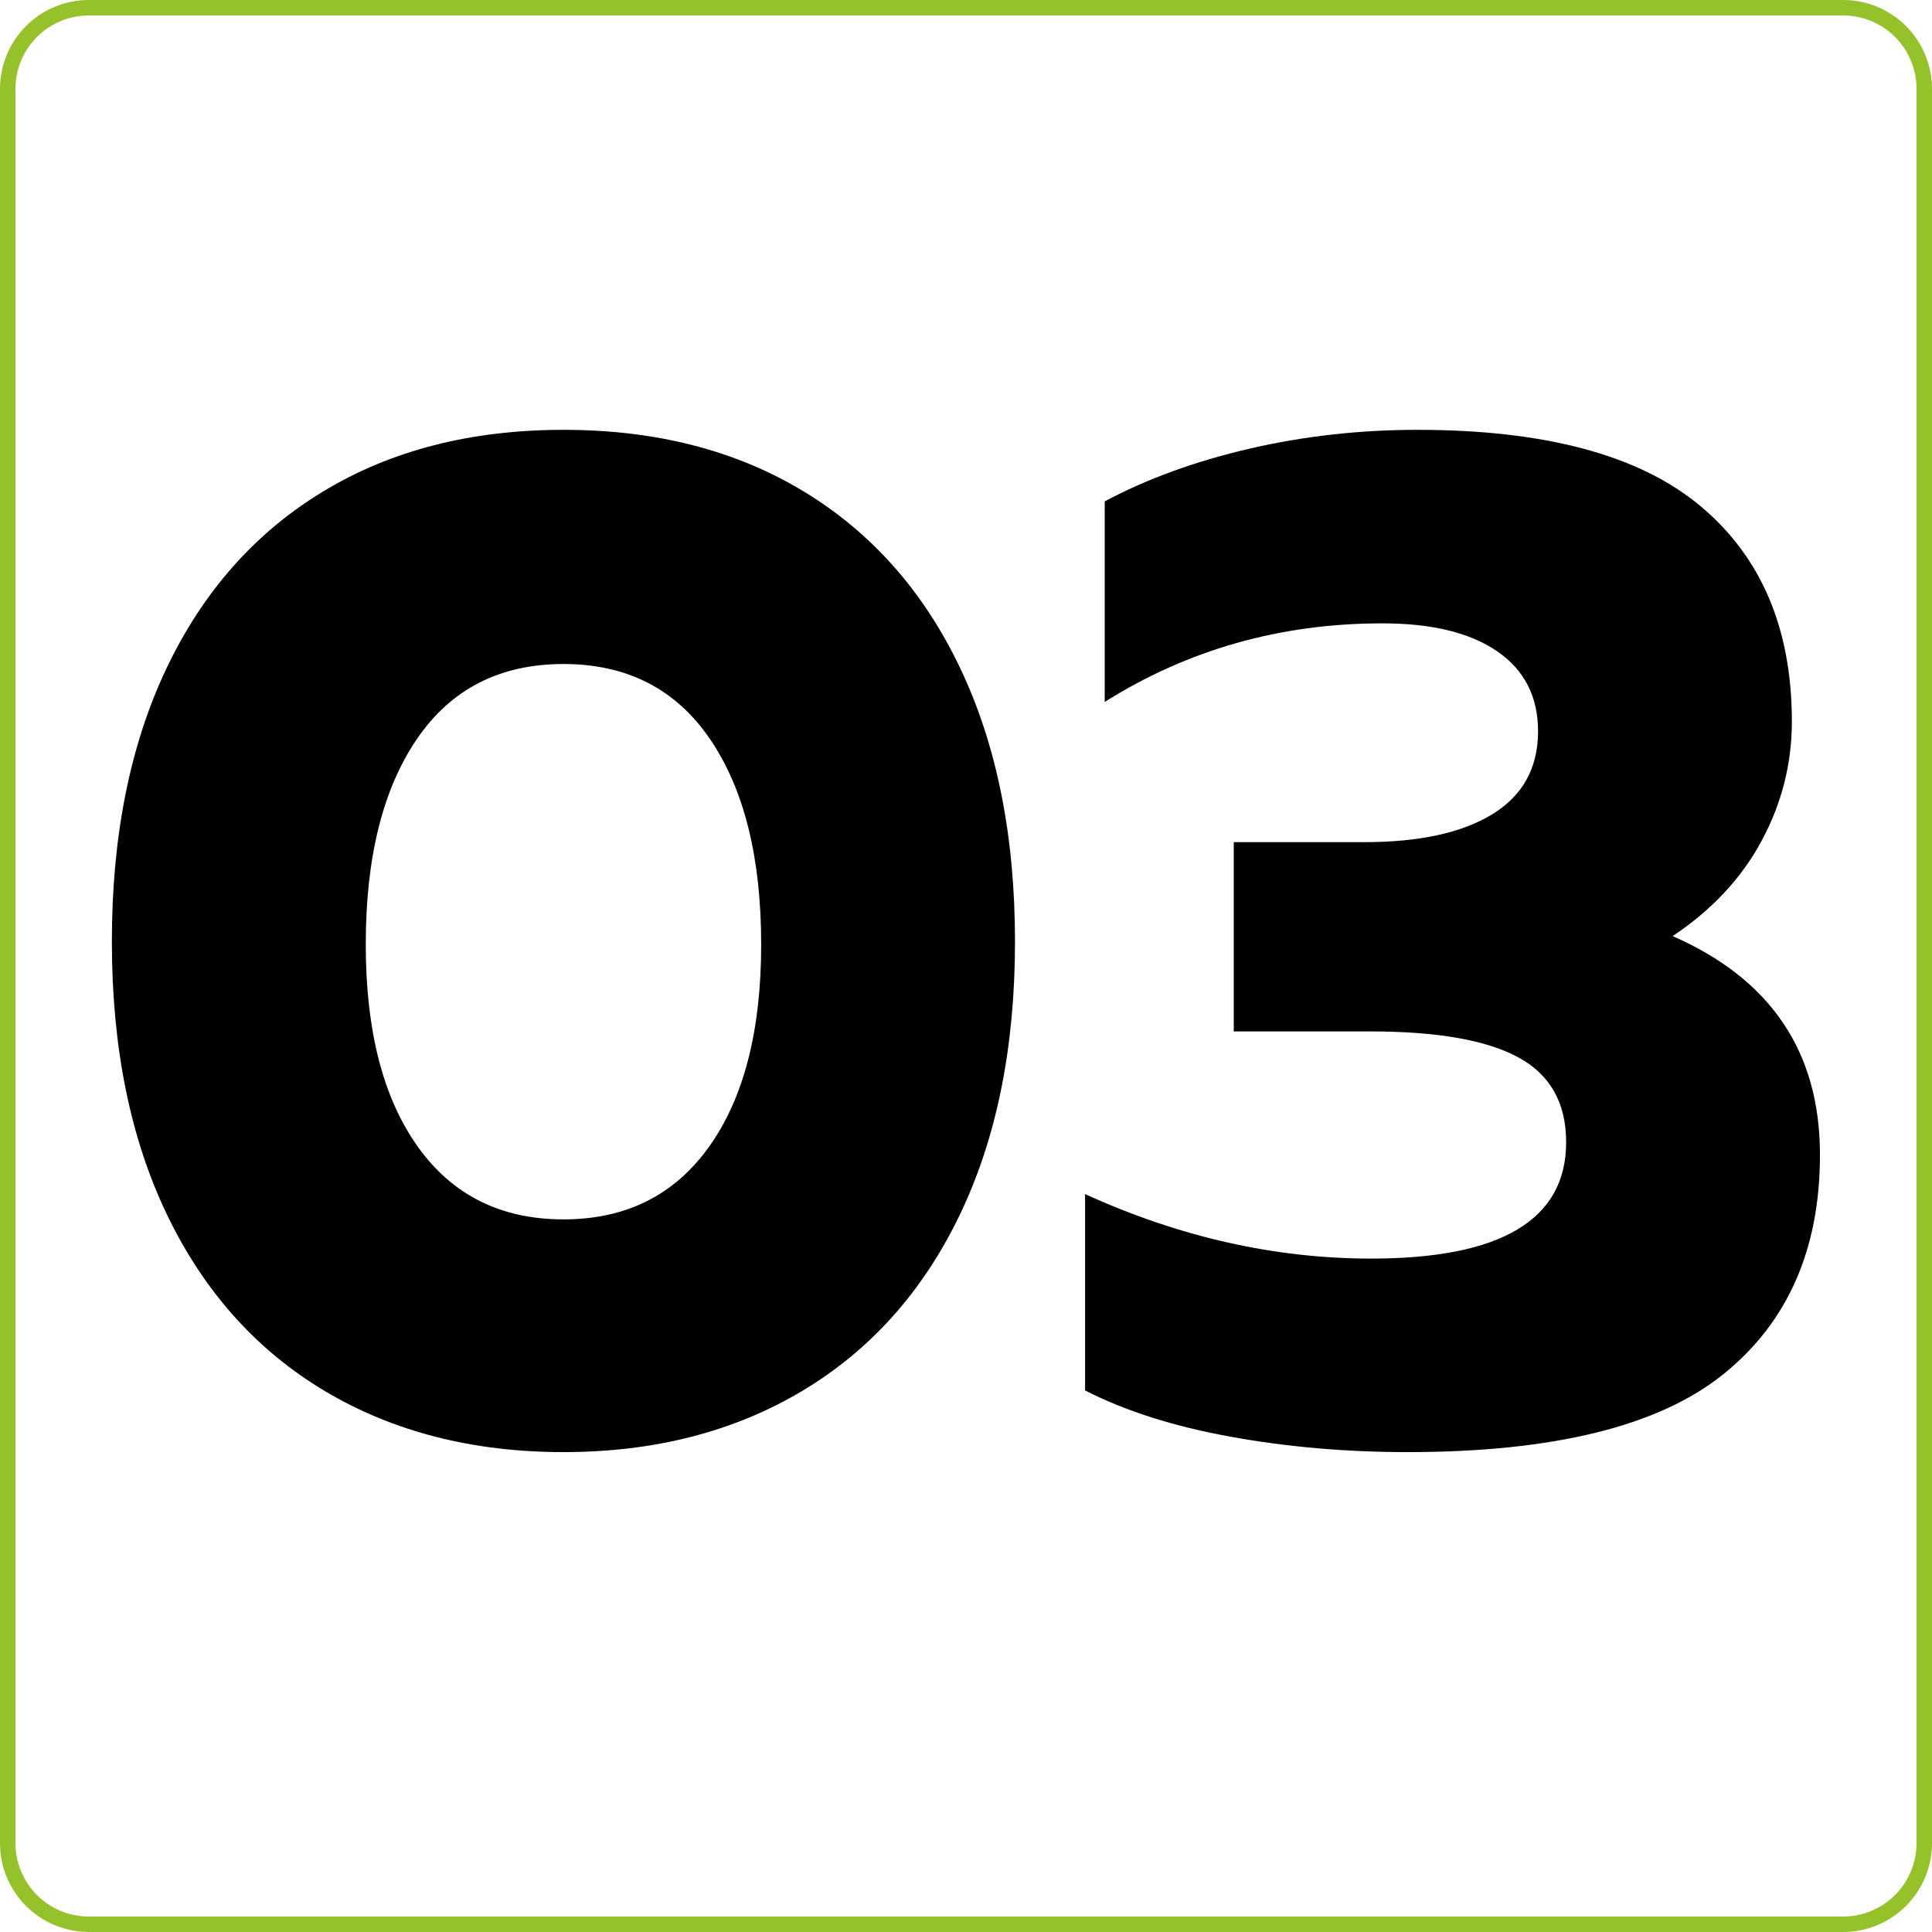
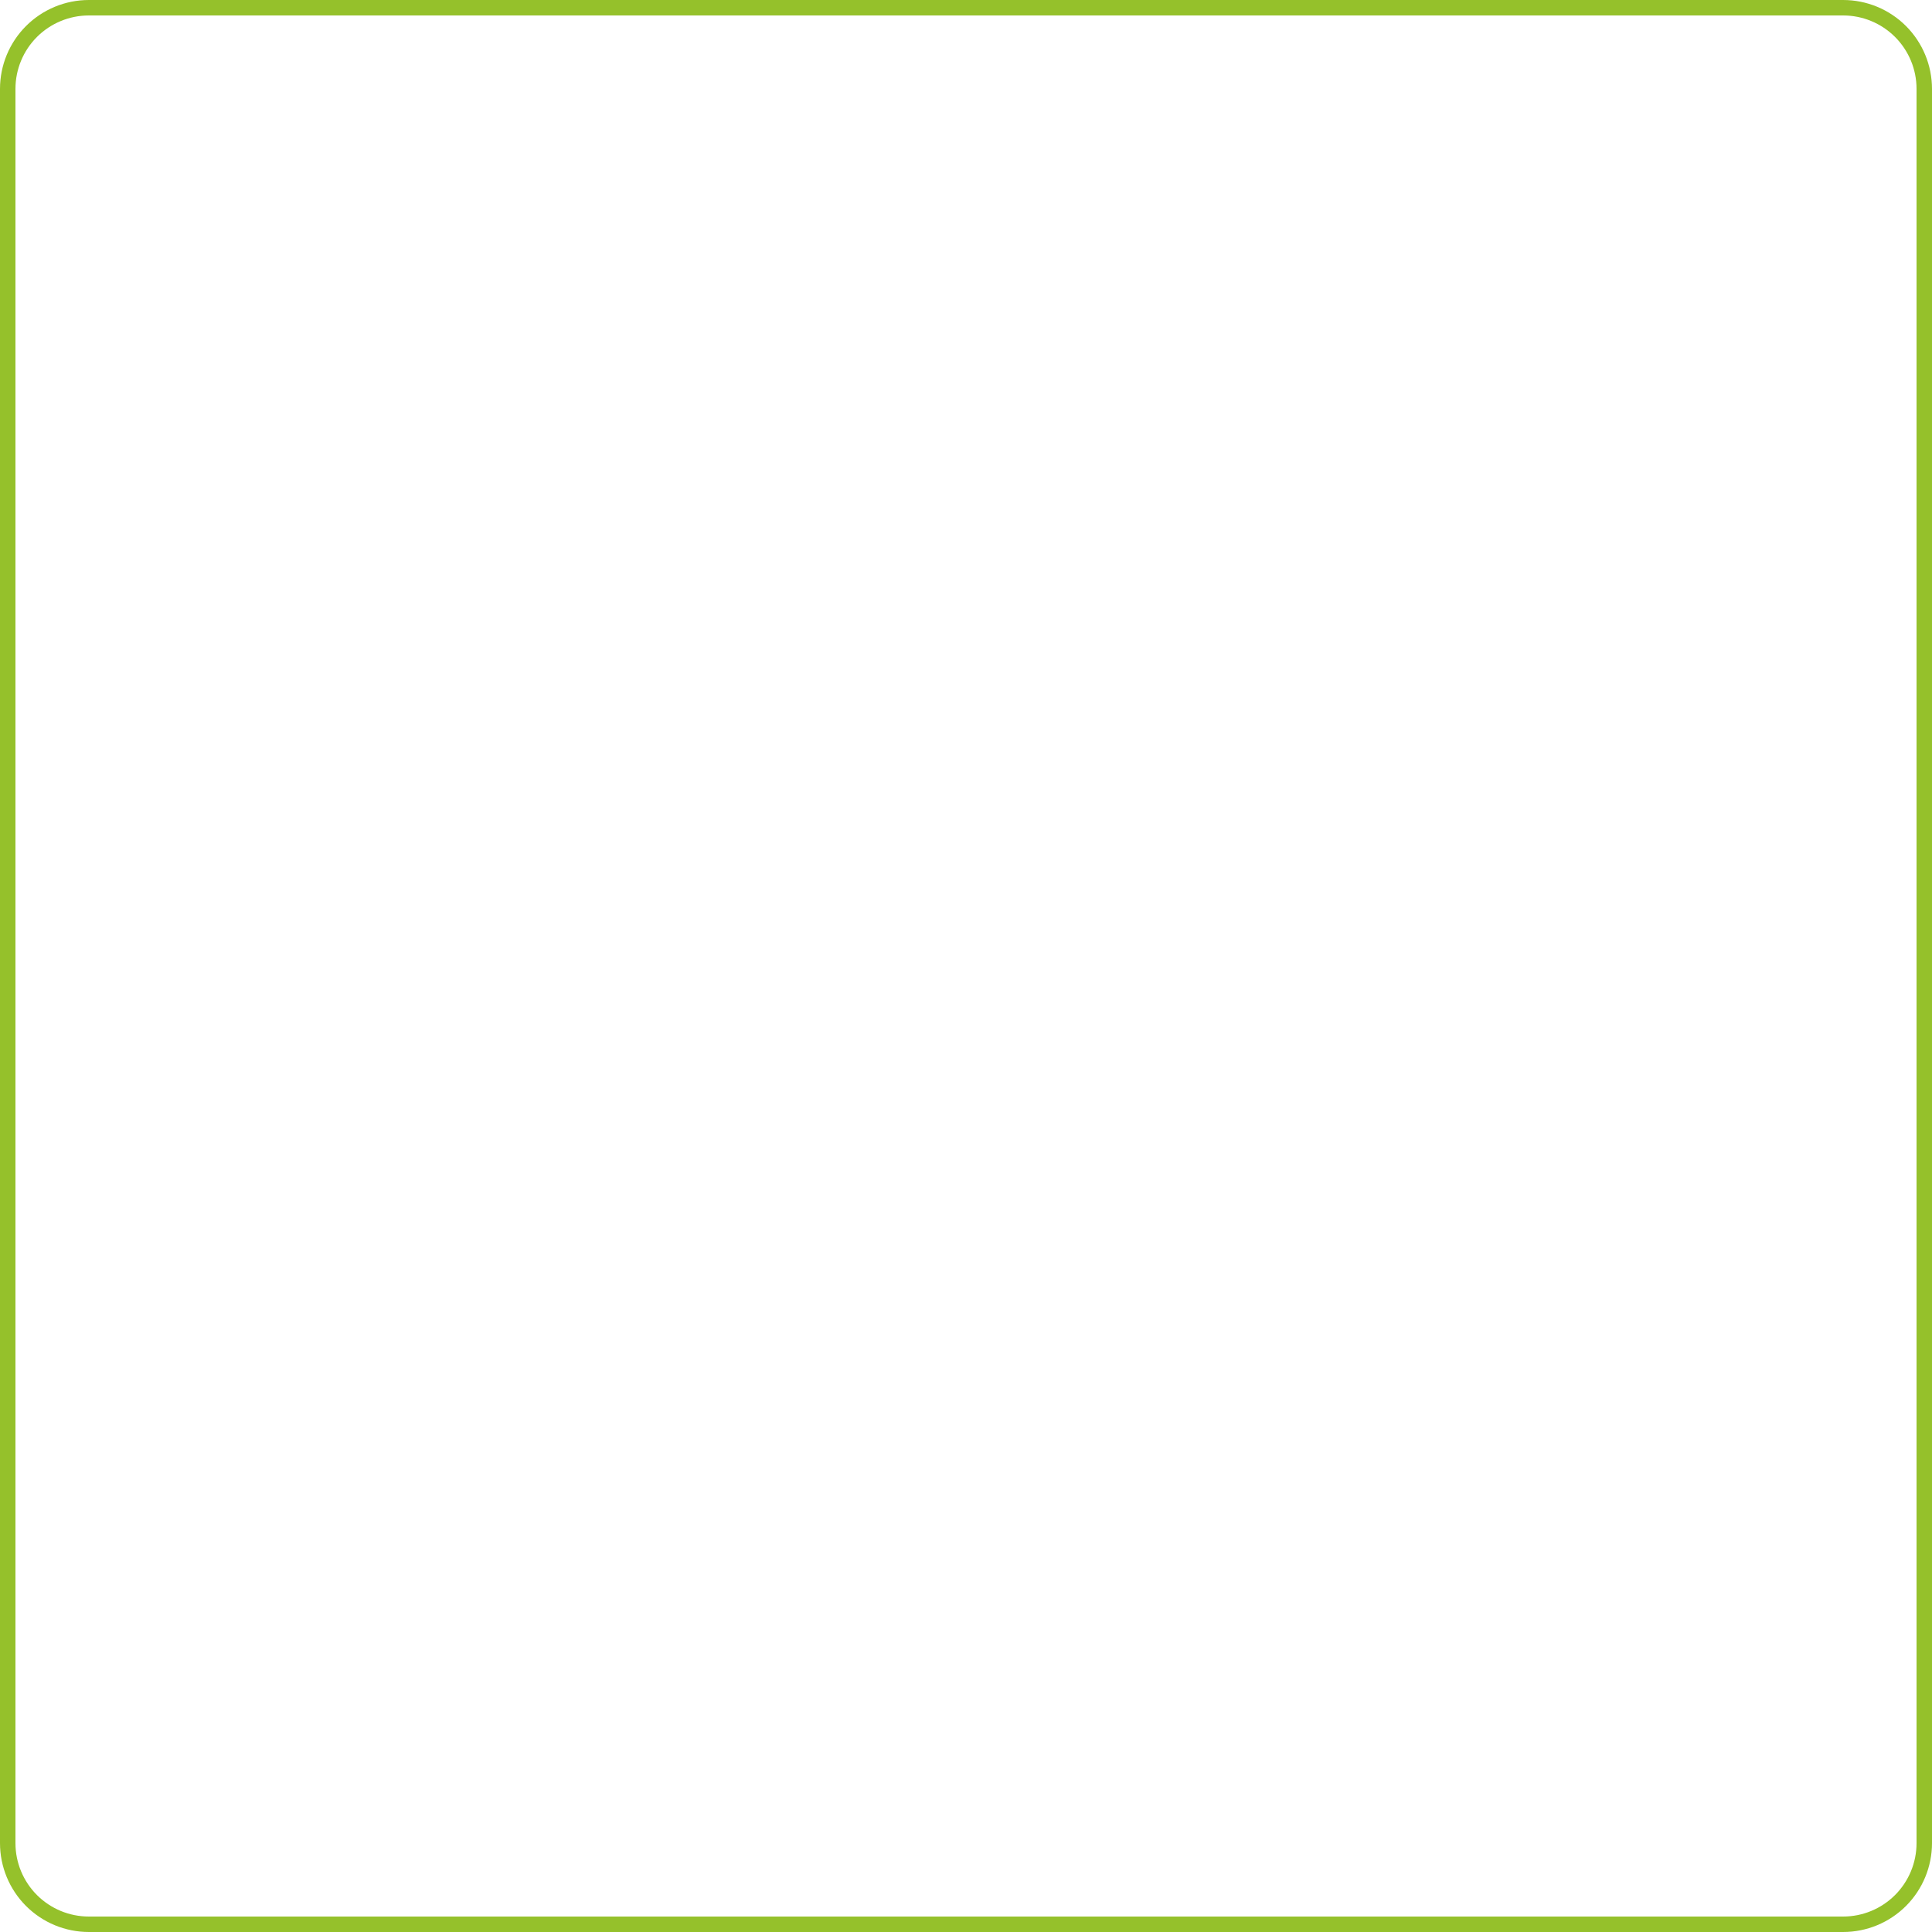
<svg xmlns="http://www.w3.org/2000/svg" width="500" zoomAndPan="magnify" viewBox="0 0 375 375" height="500" preserveAspectRatio="xMidYMid meet" version="1.0">
  <defs>
    <g />
    <clipPath id="ea7b2fc133">
      <path d="M 17.25 0 L 357.75 0 C 362.324 0 366.711 1.816 369.949 5.051 C 373.184 8.289 375 12.676 375 17.25 L 375 357.75 C 375 362.324 373.184 366.711 369.949 369.949 C 366.711 373.184 362.324 375 357.75 375 L 17.25 375 C 12.676 375 8.289 373.184 5.051 369.949 C 1.816 366.711 0 362.324 0 357.75 L 0 17.25 C 0 12.676 1.816 8.289 5.051 5.051 C 8.289 1.816 12.676 0 17.25 0 Z M 17.25 0 " clip-rule="nonzero" />
    </clipPath>
  </defs>
  <rect x="-37.5" width="450" fill="#ffffff" y="-37.5" height="450" fill-opacity="1" />
-   <rect x="-37.5" width="450" fill="#ffffff" y="-37.5" height="450" fill-opacity="1" />
  <g clip-path="url(#ea7b2fc133)">
    <path stroke-linecap="butt" transform="matrix(0.75, 0, 0, 0.75, 0, 0)" fill="none" stroke-linejoin="miter" d="M 23 0 L 477 0 C 483.099 0 488.948 2.422 493.266 6.734 C 497.578 11.052 500 16.901 500 23 L 500 477 C 500 483.099 497.578 488.948 493.266 493.266 C 488.948 497.578 483.099 500 477 500 L 23 500 C 16.901 500 11.052 497.578 6.734 493.266 C 2.422 488.948 -0 483.099 -0 477 L -0 23 C -0 16.901 2.422 11.052 6.734 6.734 C 11.052 2.422 16.901 0 23 0 Z M 23 0 " stroke="#95c12b" stroke-width="8" stroke-opacity="1" stroke-miterlimit="4" />
  </g>
  <g fill="#000000" fill-opacity="1">
    <g transform="translate(14.916, 277.774)">
      <g>
-         <path d="M 94.453 4.078 C 76.848 4.078 61.422 0.133 48.172 -7.75 C 34.93 -15.645 24.723 -27.031 17.547 -41.906 C 10.379 -56.789 6.797 -74.488 6.797 -95 C 6.797 -115.5 10.332 -133.188 17.406 -148.062 C 24.488 -162.945 34.609 -174.379 47.766 -182.359 C 60.922 -190.348 76.484 -194.344 94.453 -194.344 C 112.41 -194.344 127.969 -190.348 141.125 -182.359 C 154.281 -174.379 164.395 -162.945 171.469 -148.062 C 178.551 -133.188 182.094 -115.5 182.094 -95 C 182.094 -74.488 178.508 -56.789 171.344 -41.906 C 164.176 -27.031 153.969 -15.645 140.719 -7.75 C 127.469 0.133 112.047 4.078 94.453 4.078 Z M 94.453 -41.094 C 106.609 -41.094 116.039 -45.812 122.75 -55.25 C 129.469 -64.688 132.828 -77.754 132.828 -94.453 C 132.828 -111.328 129.516 -124.617 122.891 -134.328 C 116.266 -144.035 106.785 -148.891 94.453 -148.891 C 82.109 -148.891 72.625 -144.035 66 -134.328 C 59.383 -124.617 56.078 -111.328 56.078 -94.453 C 56.078 -77.754 59.43 -64.688 66.141 -55.25 C 72.859 -45.812 82.297 -41.094 94.453 -41.094 Z M 94.453 -41.094 " />
-       </g>
+         </g>
    </g>
  </g>
  <g fill="#000000" fill-opacity="1">
    <g transform="translate(203.816, 277.774)">
      <g>
-         <path d="M 69.406 4.078 C 57.426 4.078 45.945 3.078 34.969 1.078 C 24 -0.91 14.609 -3.898 6.797 -7.891 L 6.797 -46 C 25.129 -37.656 43.641 -33.484 62.328 -33.484 C 87.555 -33.484 100.172 -41.016 100.172 -56.078 C 100.172 -63.691 97.082 -69.176 90.906 -72.531 C 84.738 -75.895 75.125 -77.578 62.062 -77.578 L 35.656 -77.578 L 35.656 -114.312 L 60.969 -114.312 C 71.676 -114.312 79.977 -116.125 85.875 -119.75 C 91.77 -123.383 94.719 -128.742 94.719 -135.828 C 94.719 -142.535 92.086 -147.703 86.828 -151.328 C 81.566 -154.961 74.129 -156.781 64.516 -156.781 C 44.734 -156.781 26.766 -151.695 10.609 -141.531 L 10.609 -180.453 C 18.773 -184.816 28.117 -188.223 38.641 -190.672 C 49.172 -193.117 60.062 -194.344 71.312 -194.344 C 96.176 -194.344 114.504 -189.395 126.297 -179.5 C 138.086 -169.613 143.984 -155.691 143.984 -137.734 C 143.984 -129.566 142.031 -121.852 138.125 -114.594 C 134.227 -107.332 128.469 -101.16 120.844 -96.078 C 139.906 -87.734 149.438 -73.582 149.438 -53.625 C 149.438 -35.289 143.176 -21.086 130.656 -11.016 C 118.133 -0.953 97.719 4.078 69.406 4.078 Z M 69.406 4.078 " />
-       </g>
+         </g>
    </g>
  </g>
</svg>